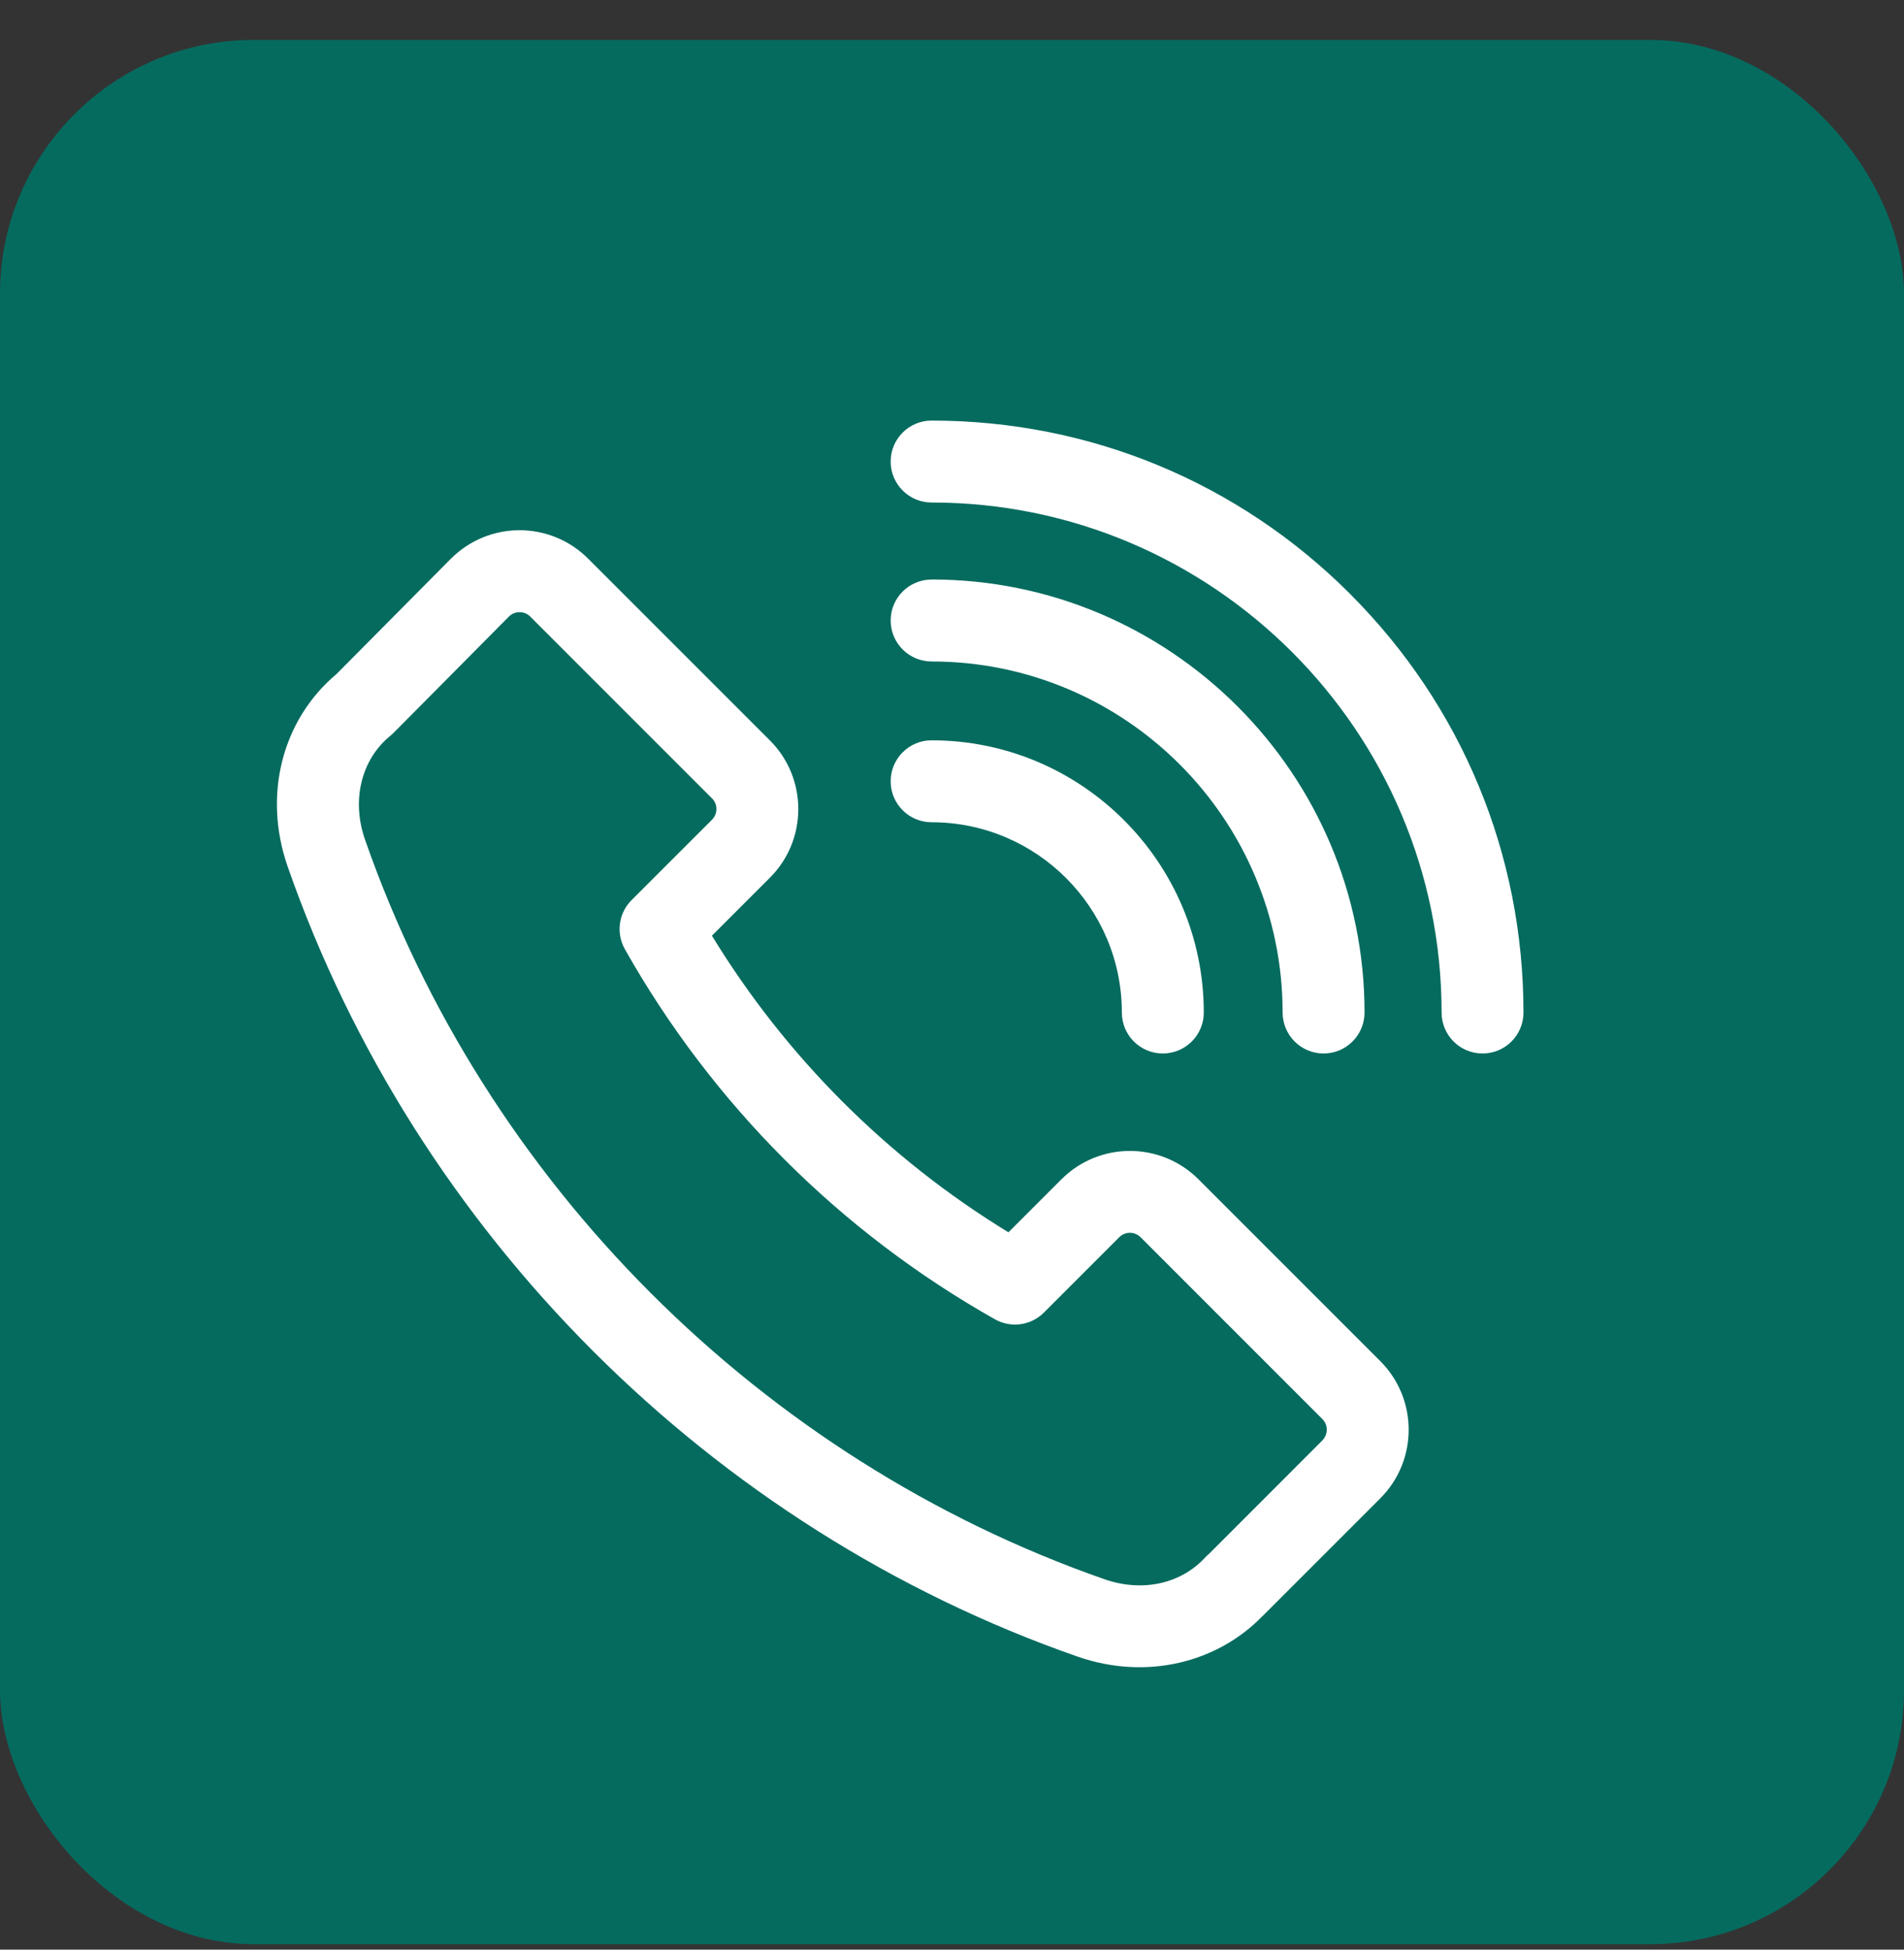
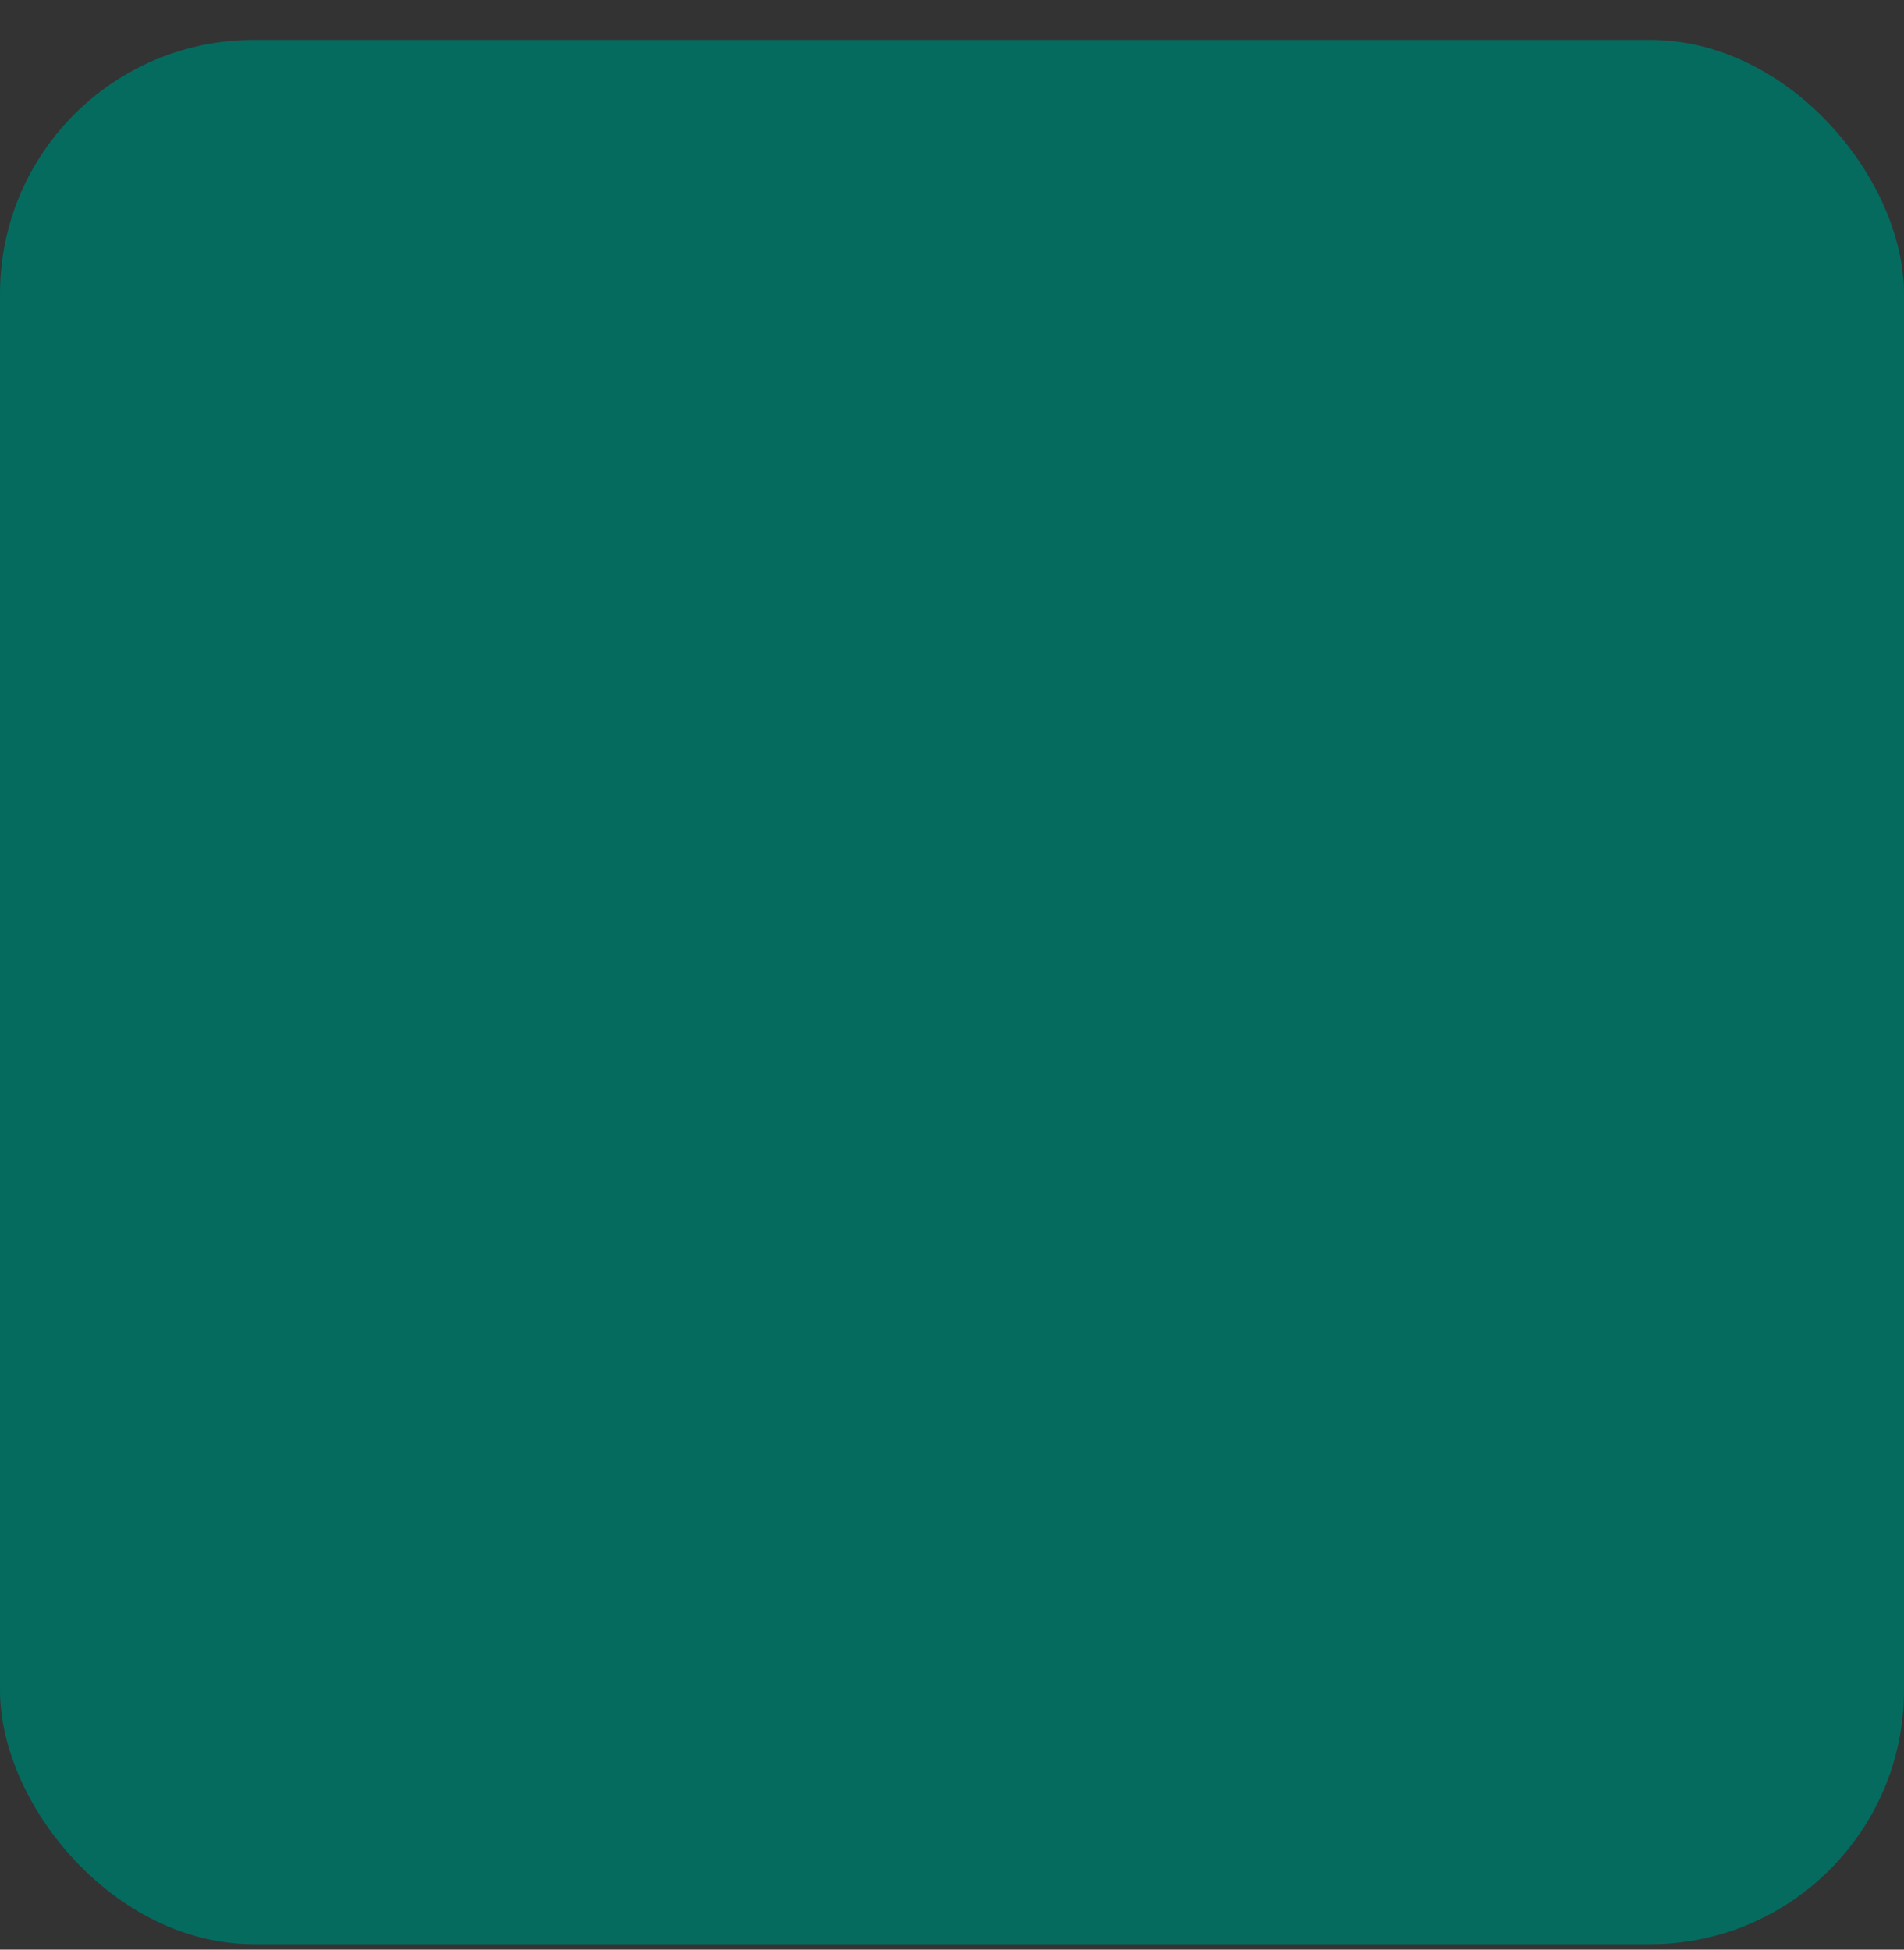
<svg xmlns="http://www.w3.org/2000/svg" width="42" height="43" viewBox="0 0 42 43" fill="none">
  <rect x="0" y="0" width="42" height="43" fill="#333333" stroke="none" />
  <rect y="0.88" width="42" height="42" rx="5.6" fill="#056B5F" />
  <g clip-path="url(#clip0_1158_31078)">
    <g clip-path="url(#clip1_1158_31078)">
      <path d="M30.448 30.021L26.438 26.011C25.603 25.176 24.249 25.175 23.413 26.011L22.245 27.179C19.576 25.549 17.334 23.306 15.704 20.637L16.985 19.356C17.818 18.523 17.818 17.166 16.985 16.332L12.973 12.321C12.141 11.489 10.789 11.481 9.946 12.323L7.425 14.864C6.22 15.876 5.796 17.538 6.346 19.114C9.168 27.201 15.681 33.714 23.767 36.536C25.289 37.067 26.852 36.67 27.845 35.647C27.859 35.634 27.873 35.621 27.887 35.607L30.448 33.046C31.282 32.212 31.282 30.855 30.448 30.021H30.448ZM29.171 31.768L26.668 34.272C26.637 34.297 26.609 34.324 26.581 34.354C26.054 34.927 25.207 35.125 24.364 34.831C16.792 32.188 10.694 26.09 8.052 18.519C7.749 17.652 7.967 16.754 8.608 16.23C8.632 16.21 8.656 16.189 8.678 16.167L11.227 13.598C11.311 13.514 11.41 13.501 11.461 13.501C11.512 13.501 11.611 13.514 11.696 13.598L15.707 17.609C15.836 17.738 15.836 17.948 15.707 18.078L13.932 19.852C13.645 20.139 13.585 20.582 13.784 20.935C15.71 24.349 18.532 27.172 21.946 29.097C22.299 29.297 22.741 29.236 23.028 28.949L24.69 27.287C24.819 27.158 25.029 27.157 25.159 27.287L29.17 31.298C29.299 31.427 29.299 31.637 29.17 31.767L29.171 31.768Z" fill="white" />
-       <path d="M20.55 16.328C20.051 16.328 19.647 16.733 19.647 17.232C19.647 17.731 20.051 18.135 20.55 18.135C22.864 18.135 24.747 20.018 24.747 22.332C24.747 22.831 25.151 23.235 25.65 23.235C26.149 23.235 26.554 22.831 26.554 22.332C26.554 19.021 23.86 16.328 20.55 16.328L20.55 16.328Z" fill="white" />
-       <path d="M20.55 12.782C20.051 12.782 19.647 13.186 19.647 13.685C19.647 14.184 20.051 14.589 20.55 14.589C24.82 14.589 28.293 18.062 28.293 22.331C28.293 22.83 28.697 23.235 29.196 23.235C29.696 23.235 30.1 22.83 30.1 22.331C30.1 17.066 25.816 12.781 20.55 12.781L20.55 12.782Z" fill="white" />
-       <path d="M29.783 13.1C27.317 10.634 24.038 9.276 20.55 9.276C20.051 9.276 19.647 9.68 19.647 10.179C19.647 10.678 20.051 11.083 20.55 11.083C26.753 11.083 31.8 16.129 31.8 22.332C31.8 22.831 32.204 23.235 32.703 23.235C33.202 23.235 33.606 22.831 33.606 22.332C33.606 18.845 32.248 15.566 29.782 13.1L29.783 13.1Z" fill="white" />
    </g>
  </g>
  <defs>
    <clipPath id="clip0_1158_31078">
-       <rect width="29.784" height="29.784" fill="white" transform="translate(6.108 6.988)" />
-     </clipPath>
+       </clipPath>
    <clipPath id="clip1_1158_31078">
-       <rect width="27.498" height="27.496" fill="white" transform="translate(6.108 9.276)" />
-     </clipPath>
+       </clipPath>
  </defs>
</svg>